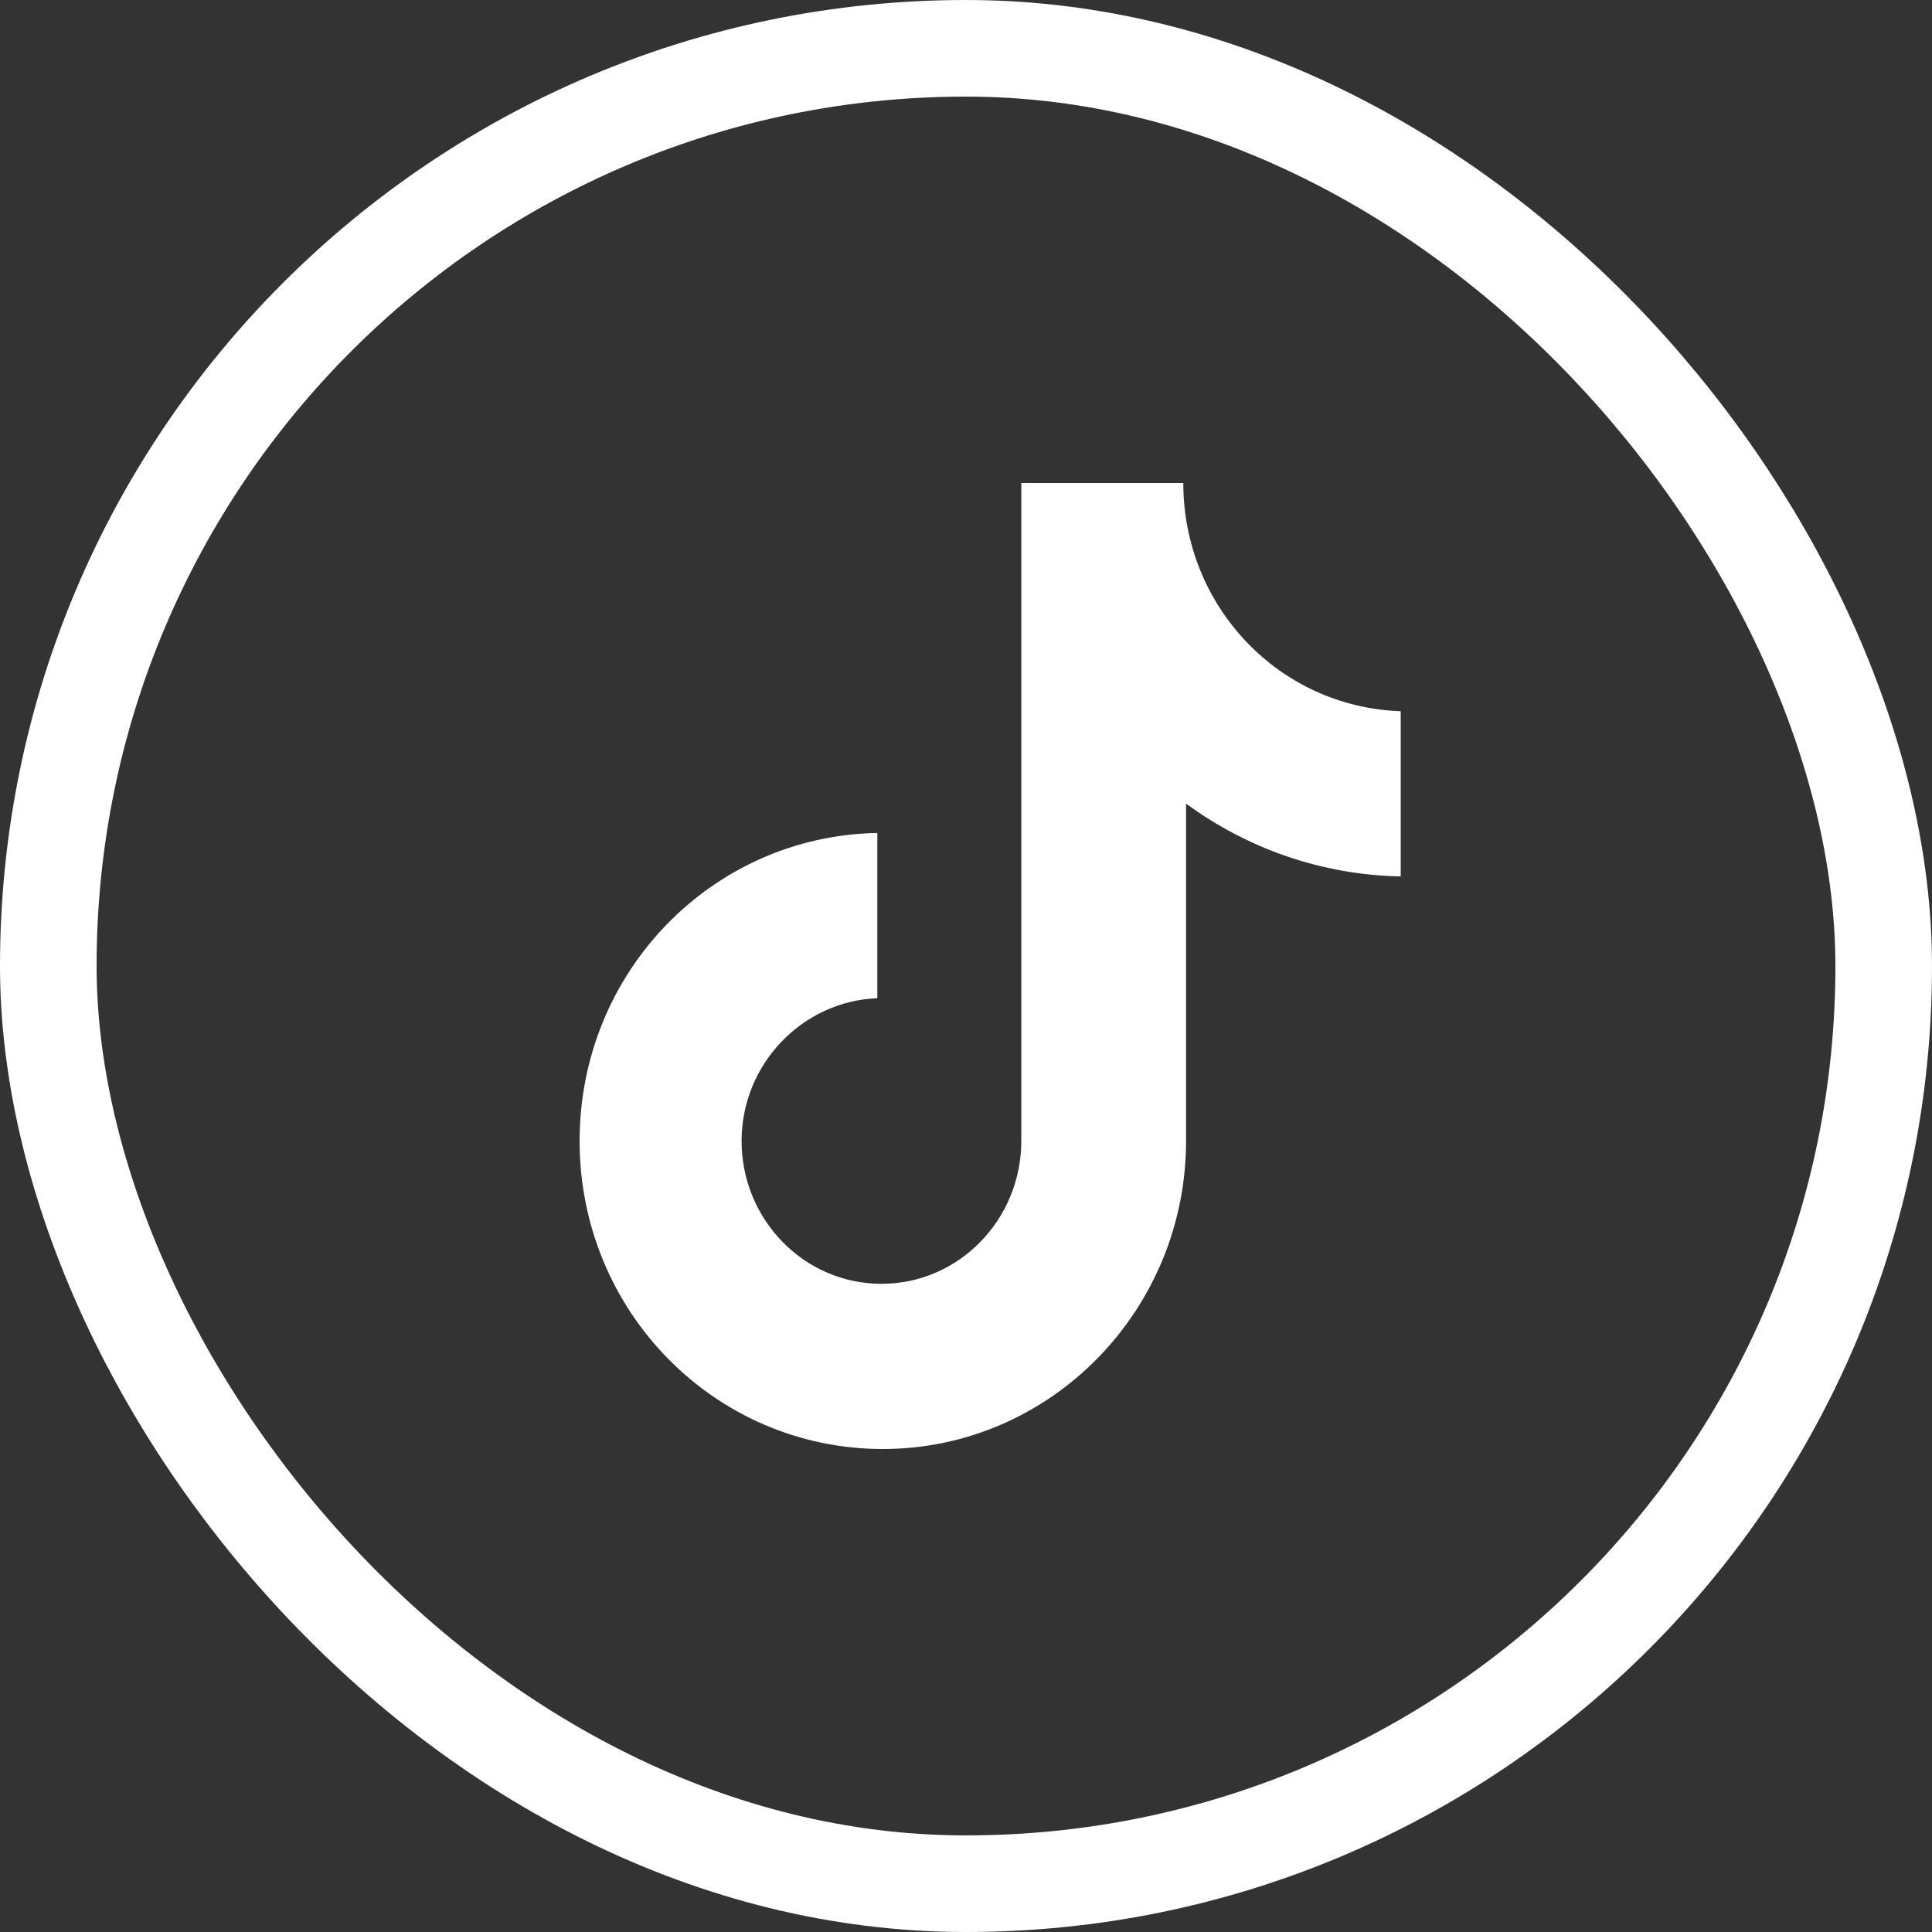
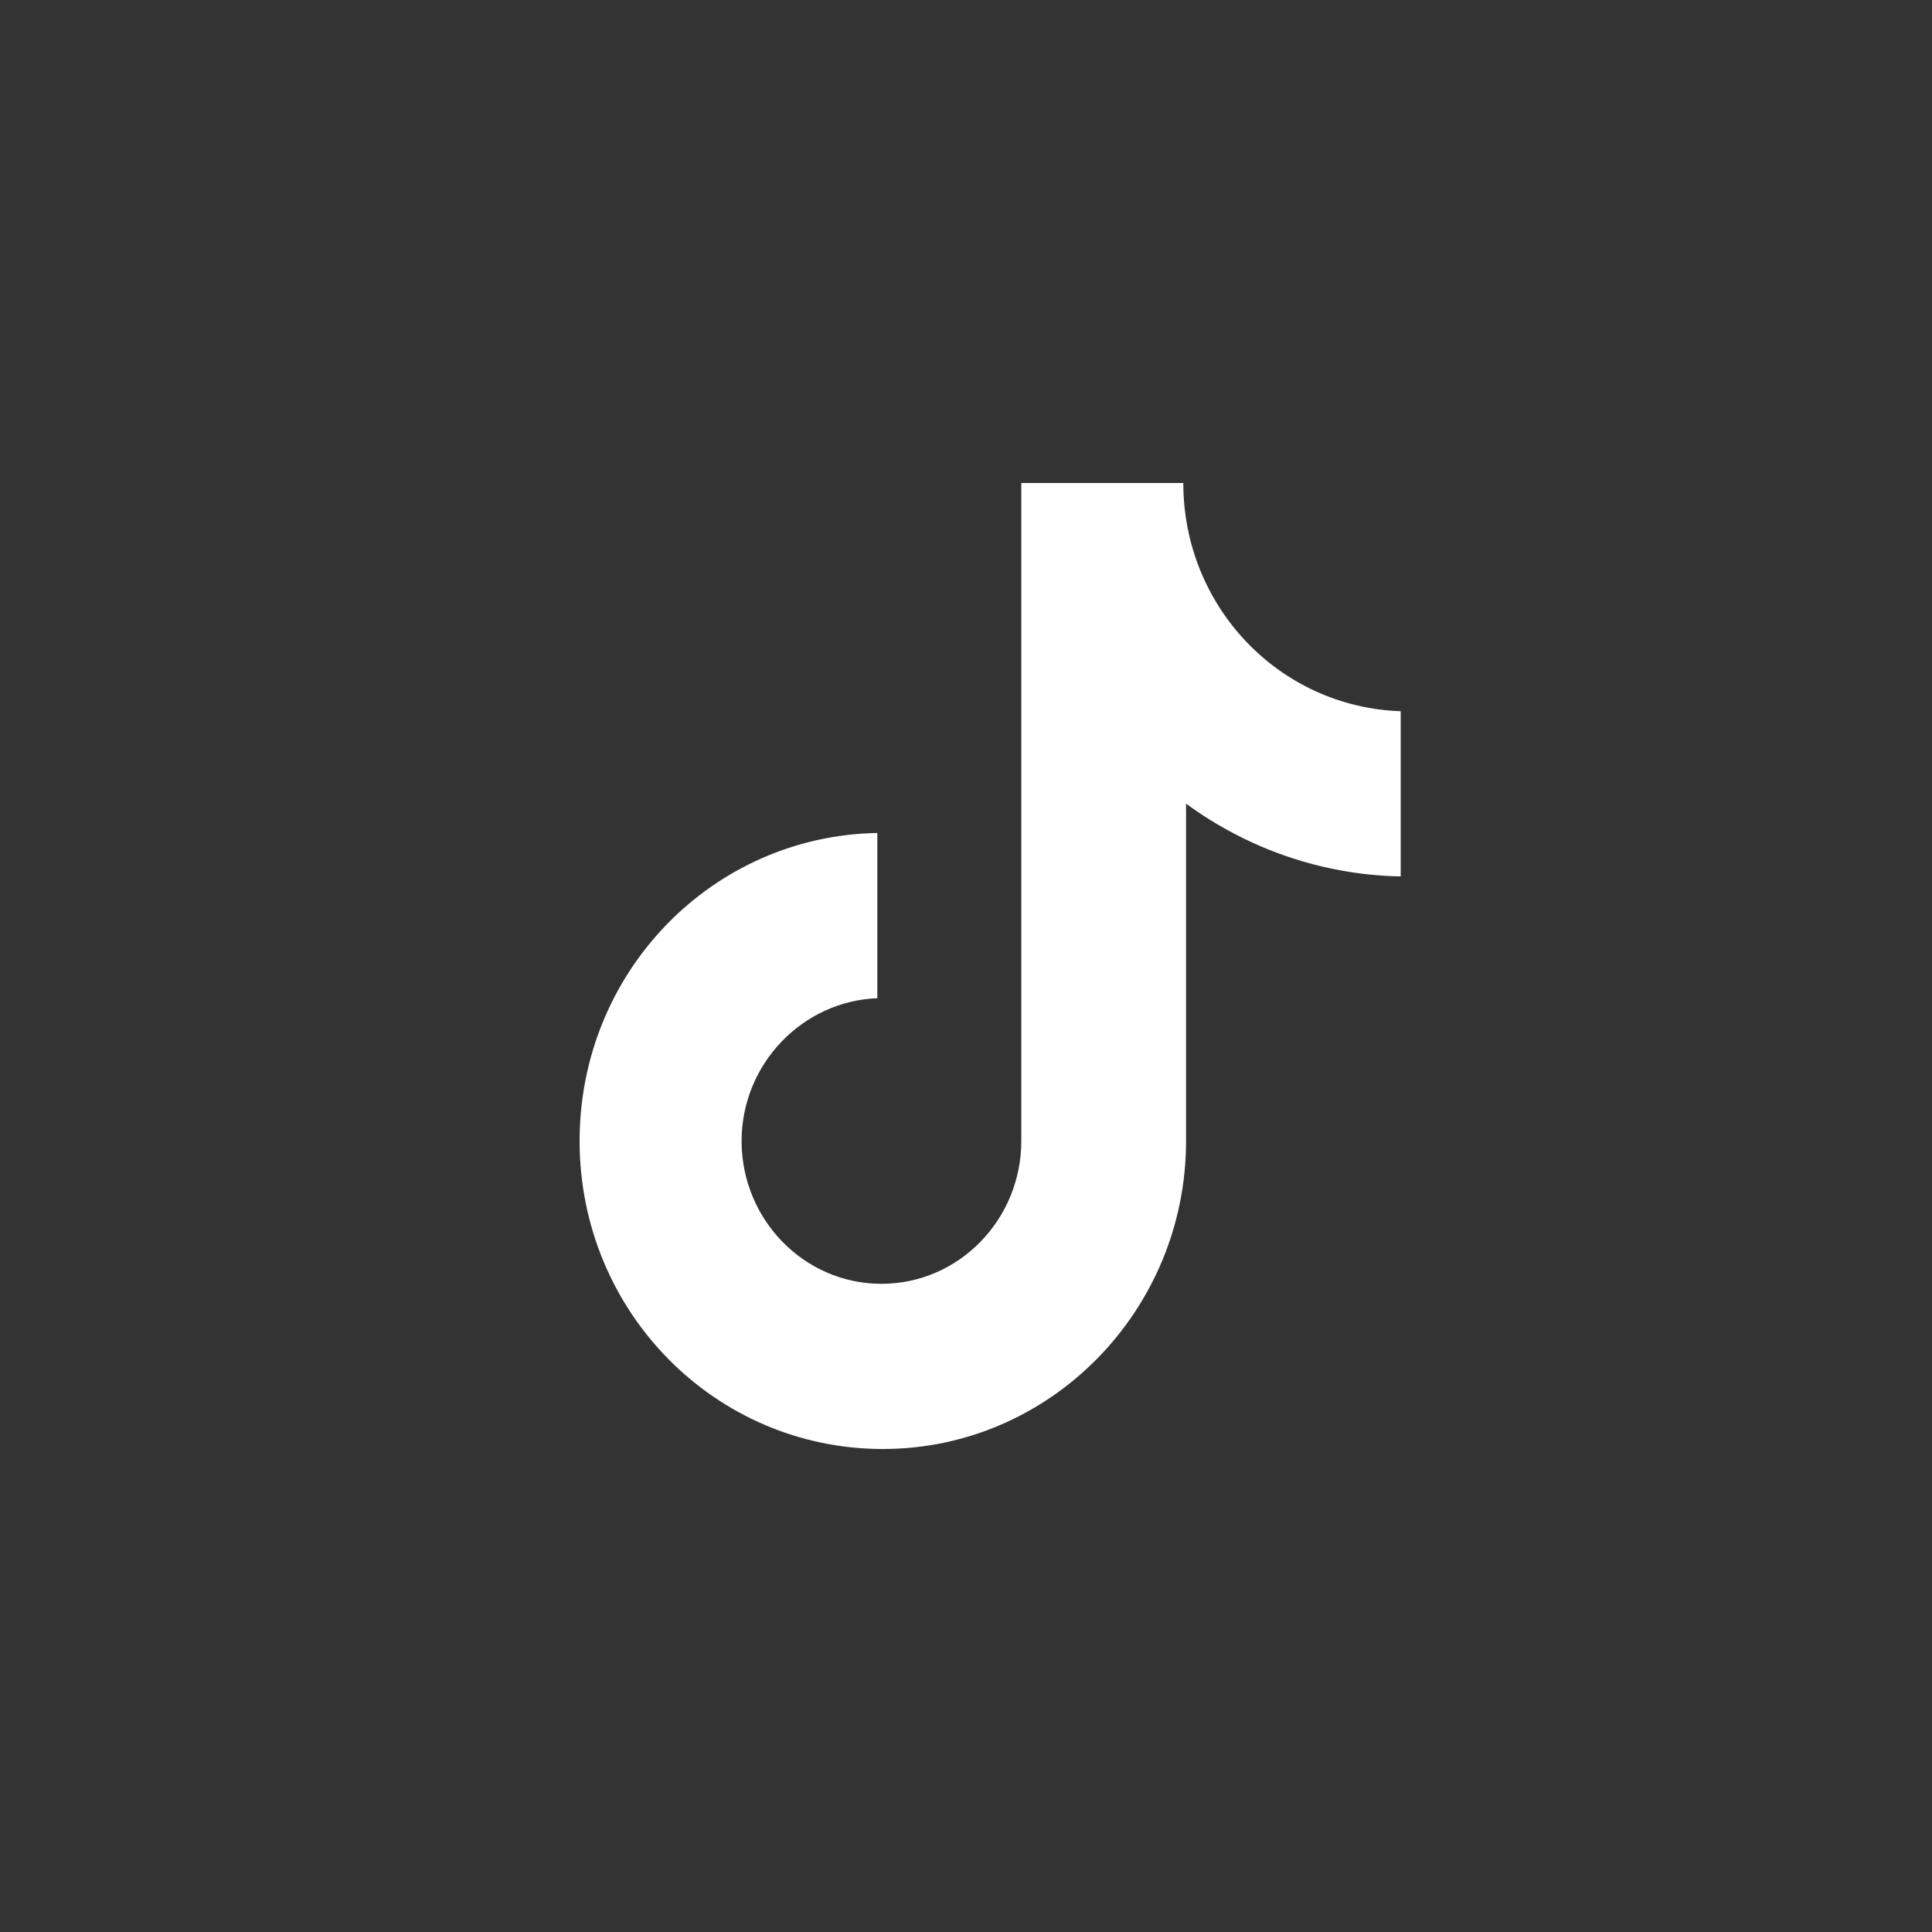
<svg xmlns="http://www.w3.org/2000/svg" width="40" height="40" viewBox="0 0 40 40" fill="none">
  <rect x="0" y="0" width="40" height="40" fill="#333333" stroke="none" />
-   <rect x="1" y="1" width="38" height="38" rx="19" stroke="white" stroke-width="2" />
-   <path d="M24.499 10H21.145V23.623C21.145 25.246 19.855 26.58 18.25 26.58C16.644 26.58 15.354 25.246 15.354 23.623C15.354 22.029 16.616 20.725 18.164 20.667V17.246C14.752 17.304 12 20.116 12 23.623C12 27.159 14.809 30 18.278 30C21.747 30 24.556 27.13 24.556 23.623V16.638C25.818 17.565 27.366 18.116 29 18.145V14.725C26.477 14.638 24.499 12.551 24.499 10Z" fill="white" />
+   <path d="M24.499 10H21.145V23.623C21.145 25.246 19.855 26.58 18.25 26.58C16.644 26.58 15.354 25.246 15.354 23.623C15.354 22.029 16.616 20.725 18.164 20.667V17.246C14.752 17.304 12 20.116 12 23.623C12 27.159 14.809 30 18.278 30C21.747 30 24.556 27.13 24.556 23.623V16.638C25.818 17.565 27.366 18.116 29 18.145V14.725C26.477 14.638 24.499 12.551 24.499 10" fill="white" />
</svg>